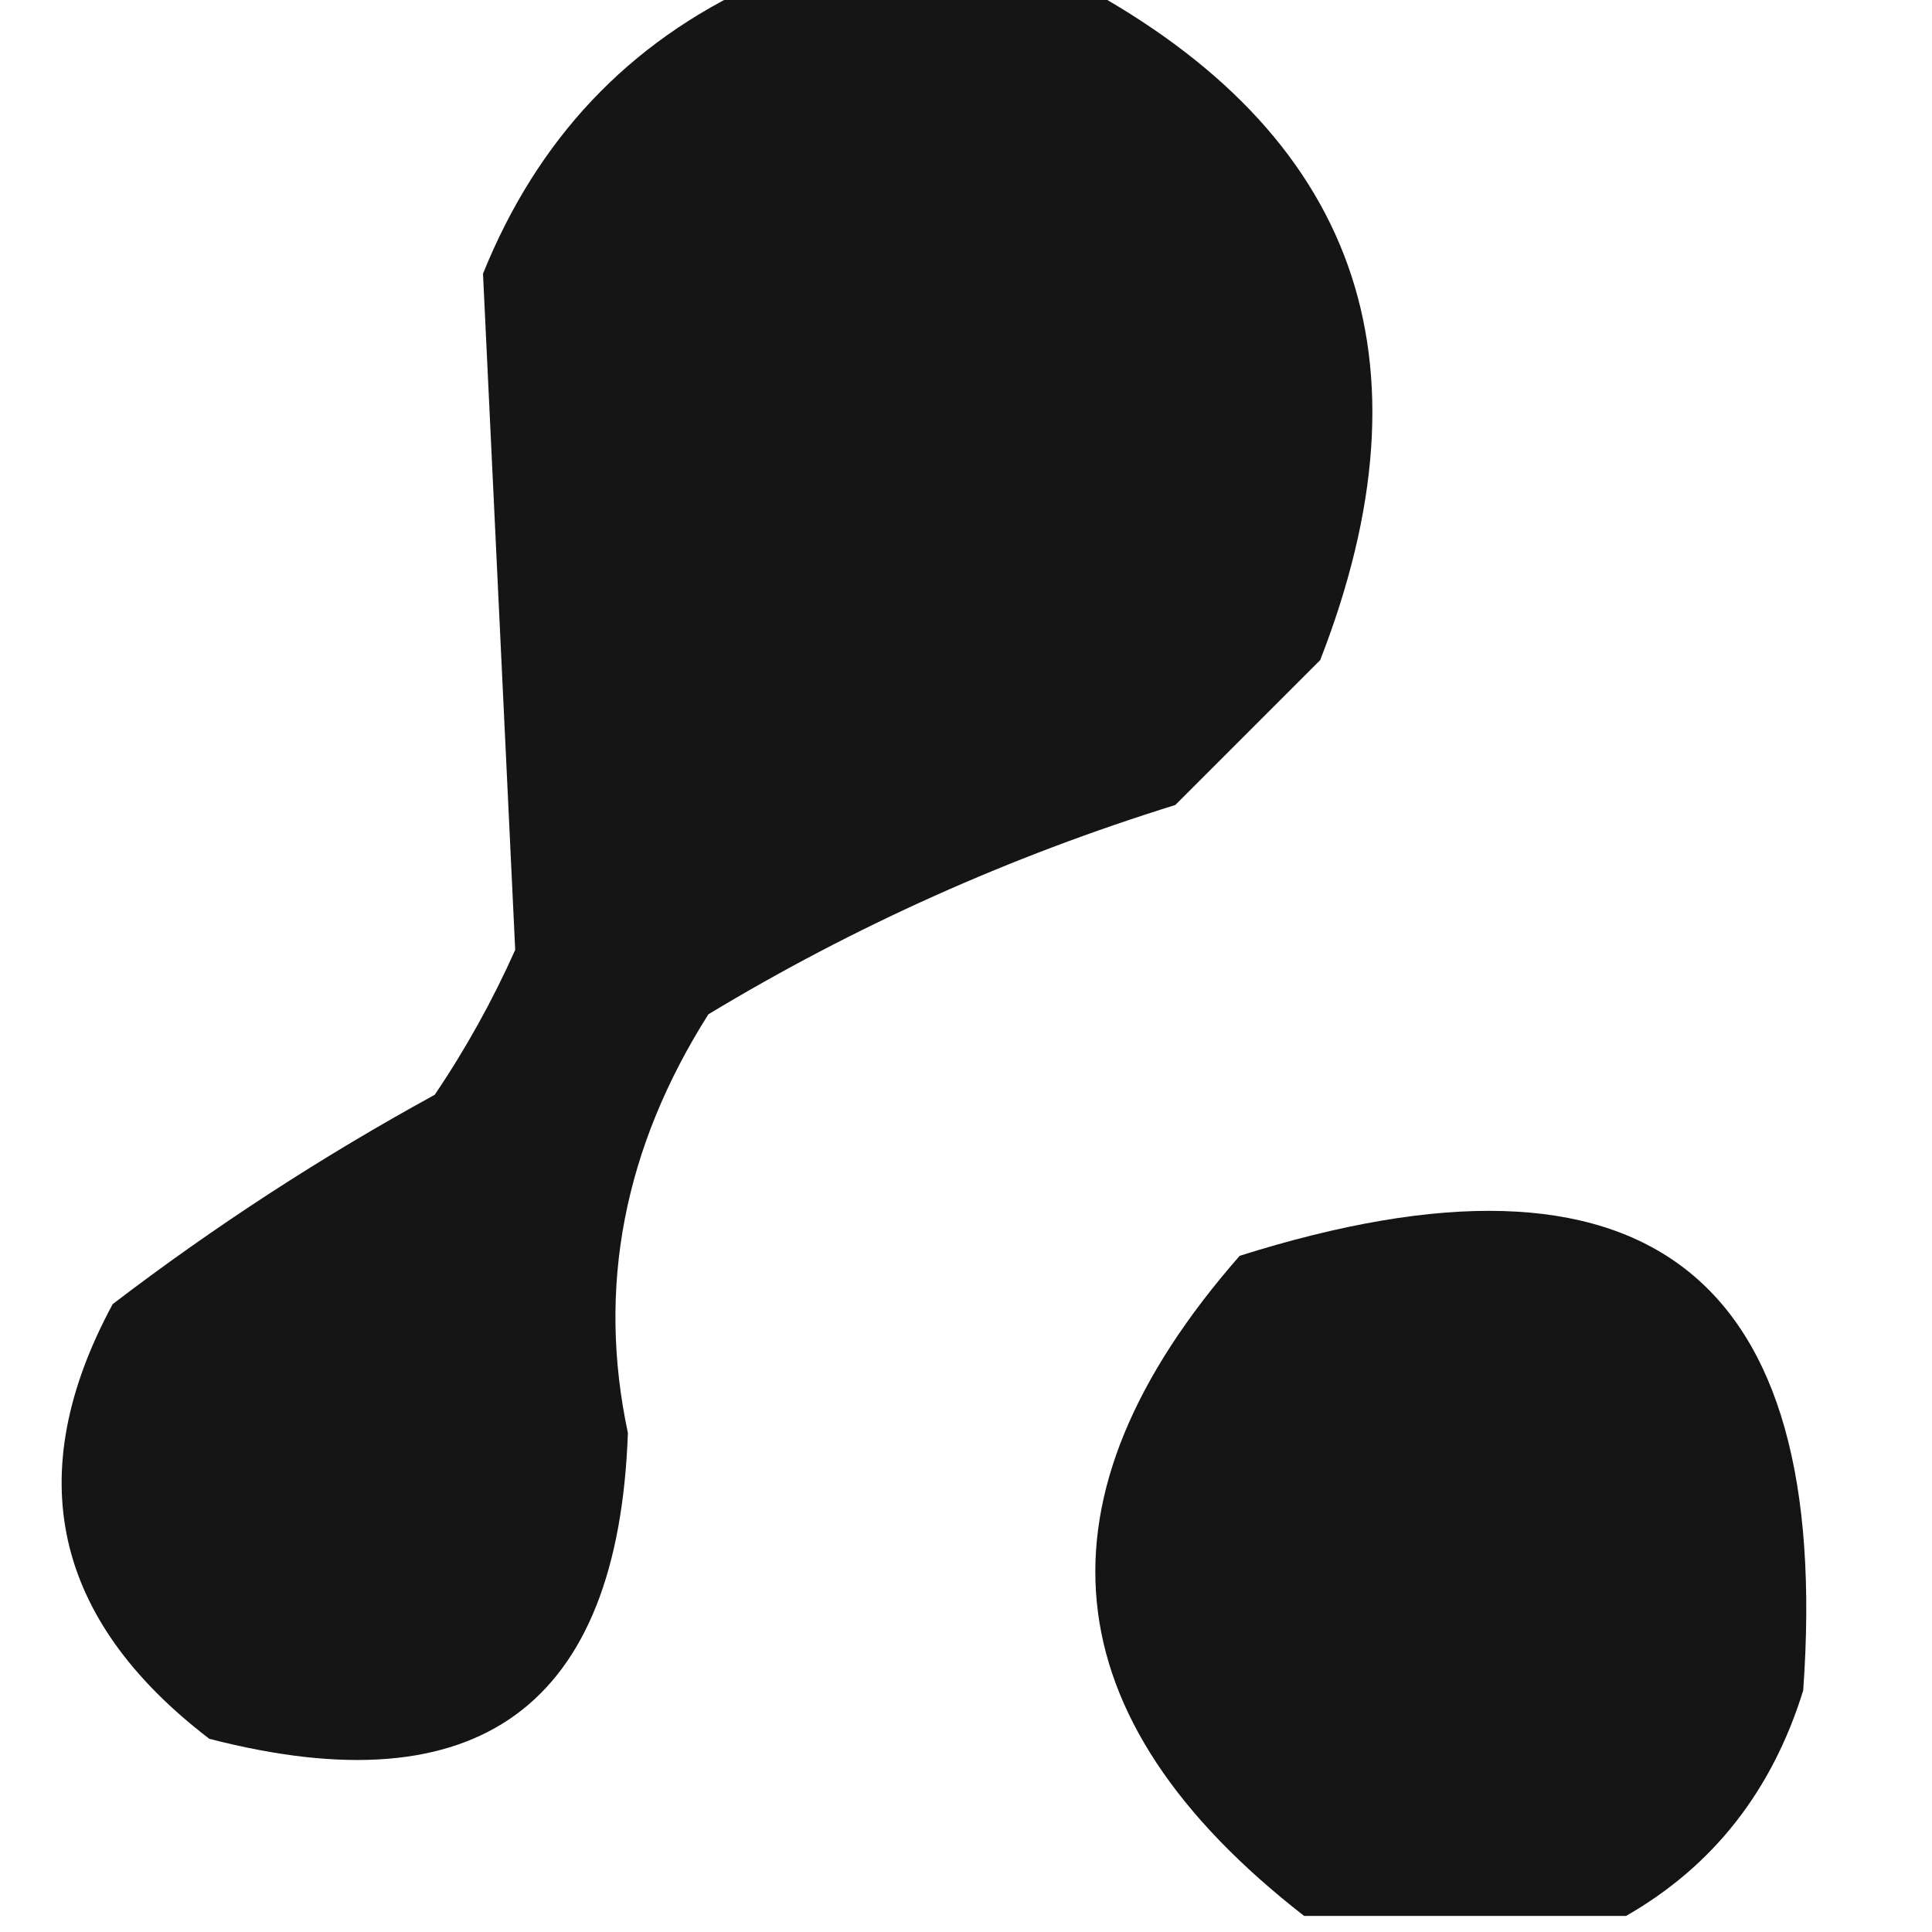
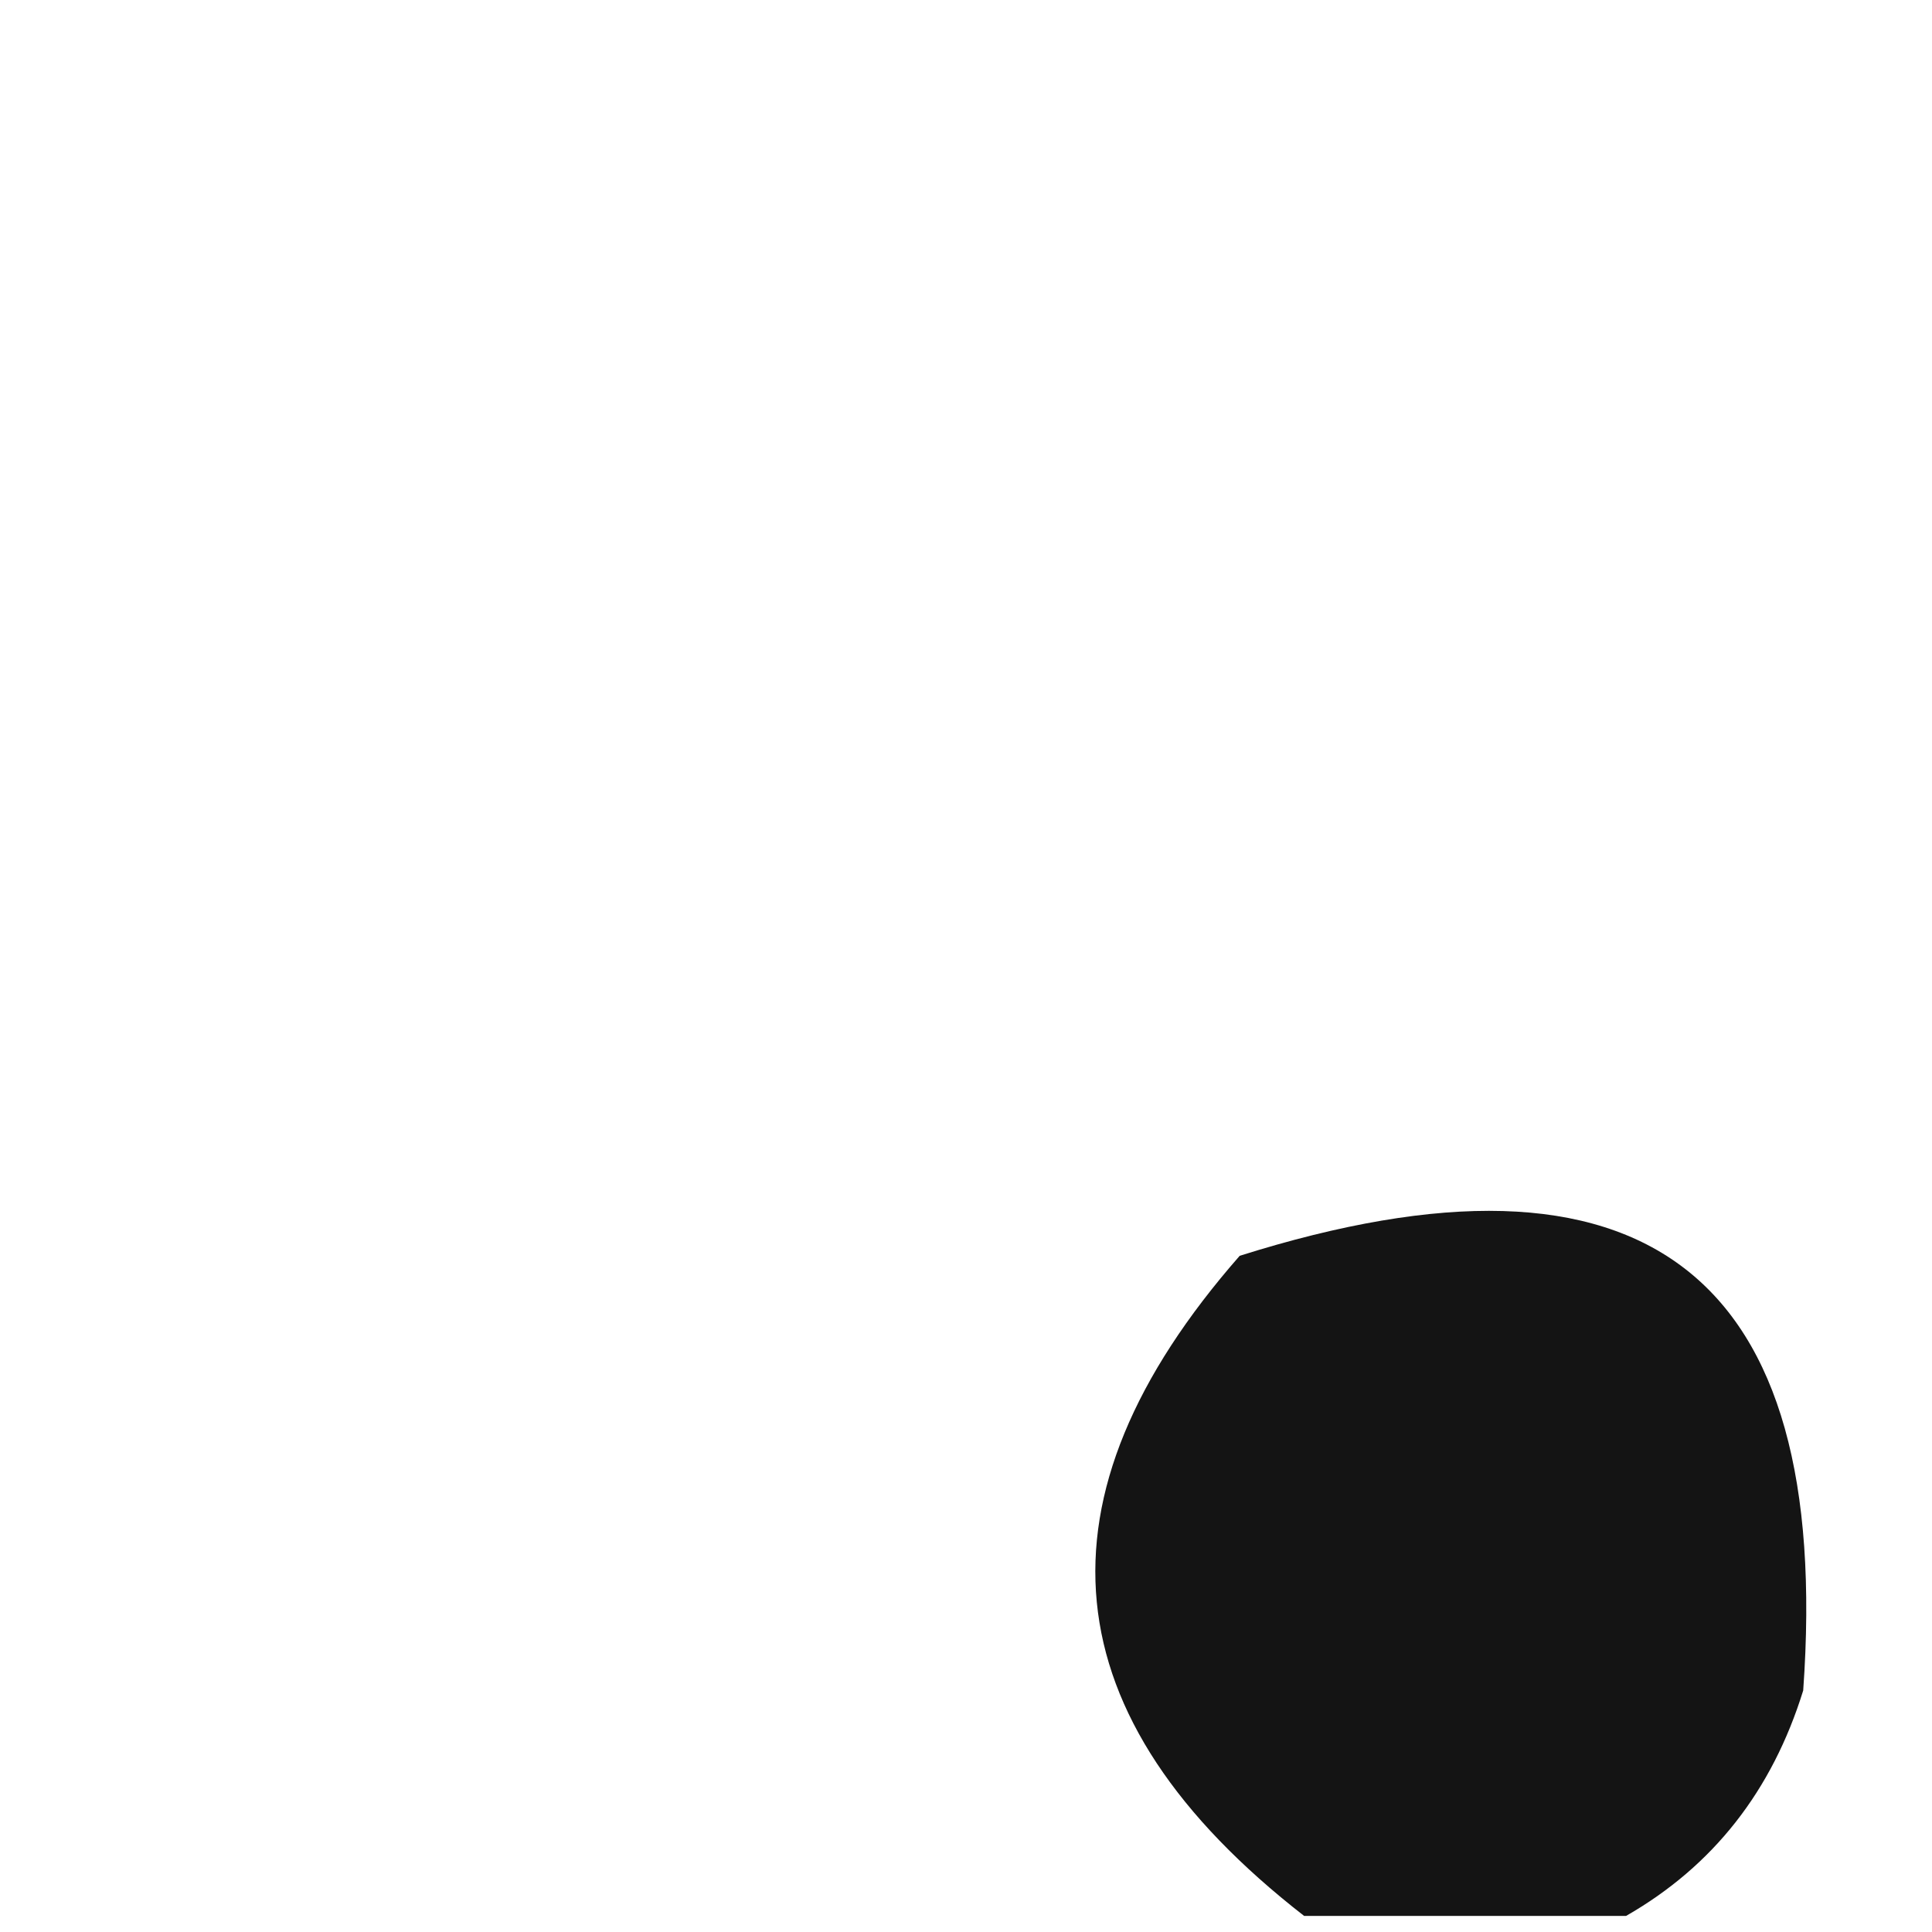
<svg xmlns="http://www.w3.org/2000/svg" version="1.1" width="60px" height="60px" style="shape-rendering:geometricPrecision; text-rendering:geometricPrecision; image-rendering:optimizeQuality; fill-rule:evenodd; clip-rule:evenodd">
  <g>
-     <path style="opacity:0.917" fill="#000000" d="M 23.5,-0.5 C 26.833,-0.5 30.167,-0.5 33.5,-0.5C 42.143,4.147 44.643,11.147 41,20.5C 39.5,22 38,23.5 36.5,25C 31.364,26.596 26.531,28.763 22,31.5C 19.37,35.651 18.537,39.984 19.5,44.5C 19.197,52.996 14.864,56.163 6.5,54C 1.645,50.285 0.645,45.785 3.5,40.5C 6.663,38.084 9.996,35.918 13.5,34C 14.46,32.581 15.293,31.081 16,29.5C 15.667,22.5 15.333,15.5 15,8.5C 16.688,4.315 19.521,1.315 23.5,-0.5 Z" />
-   </g>
+     </g>
  <g>
-     <path style="opacity:0.918" fill="#000000" d="M 50.5,59.5 C 47.167,59.5 43.833,59.5 40.5,59.5C 32.583,53.343 31.916,46.51 38.5,39C 51.095,35.029 56.928,39.529 56,52.5C 55.033,55.621 53.2,57.954 50.5,59.5 Z" />
+     <path style="opacity:0.918" fill="#000000" d="M 50.5,59.5 C 47.167,59.5 43.833,59.5 40.5,59.5C 32.583,53.343 31.916,46.51 38.5,39C 51.095,35.029 56.928,39.529 56,52.5C 55.033,55.621 53.2,57.954 50.5,59.5 " />
  </g>
</svg>